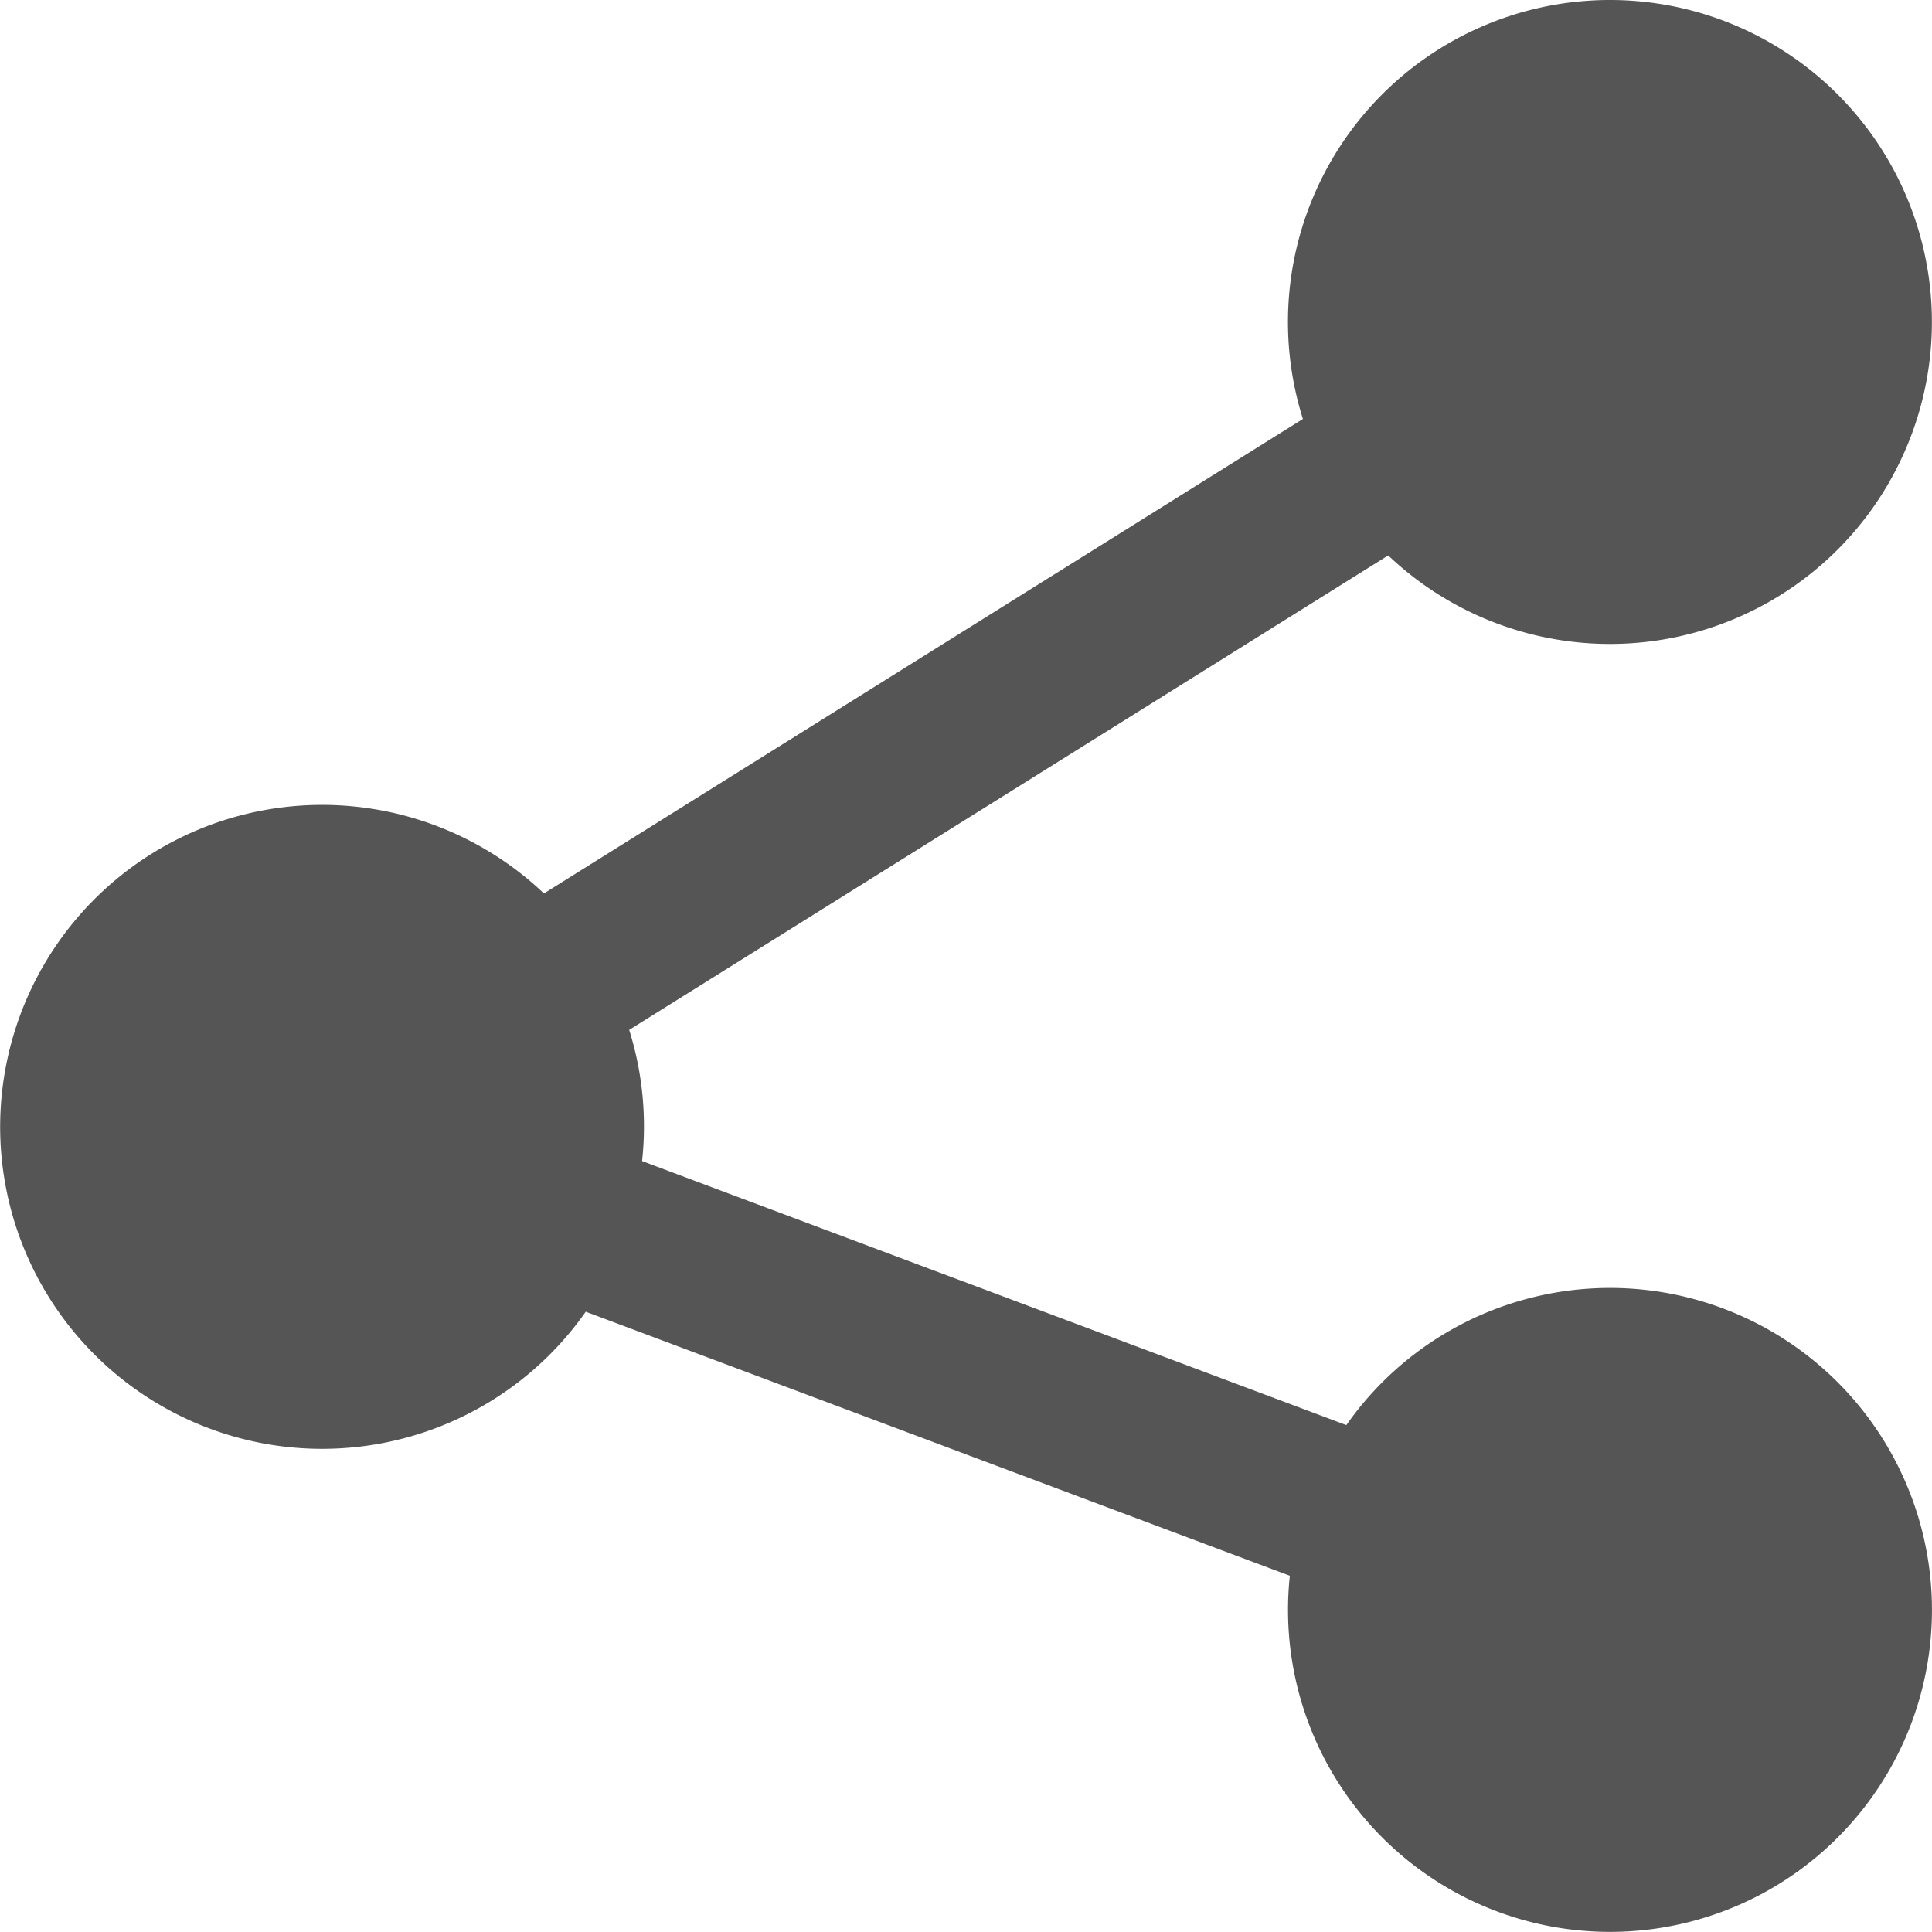
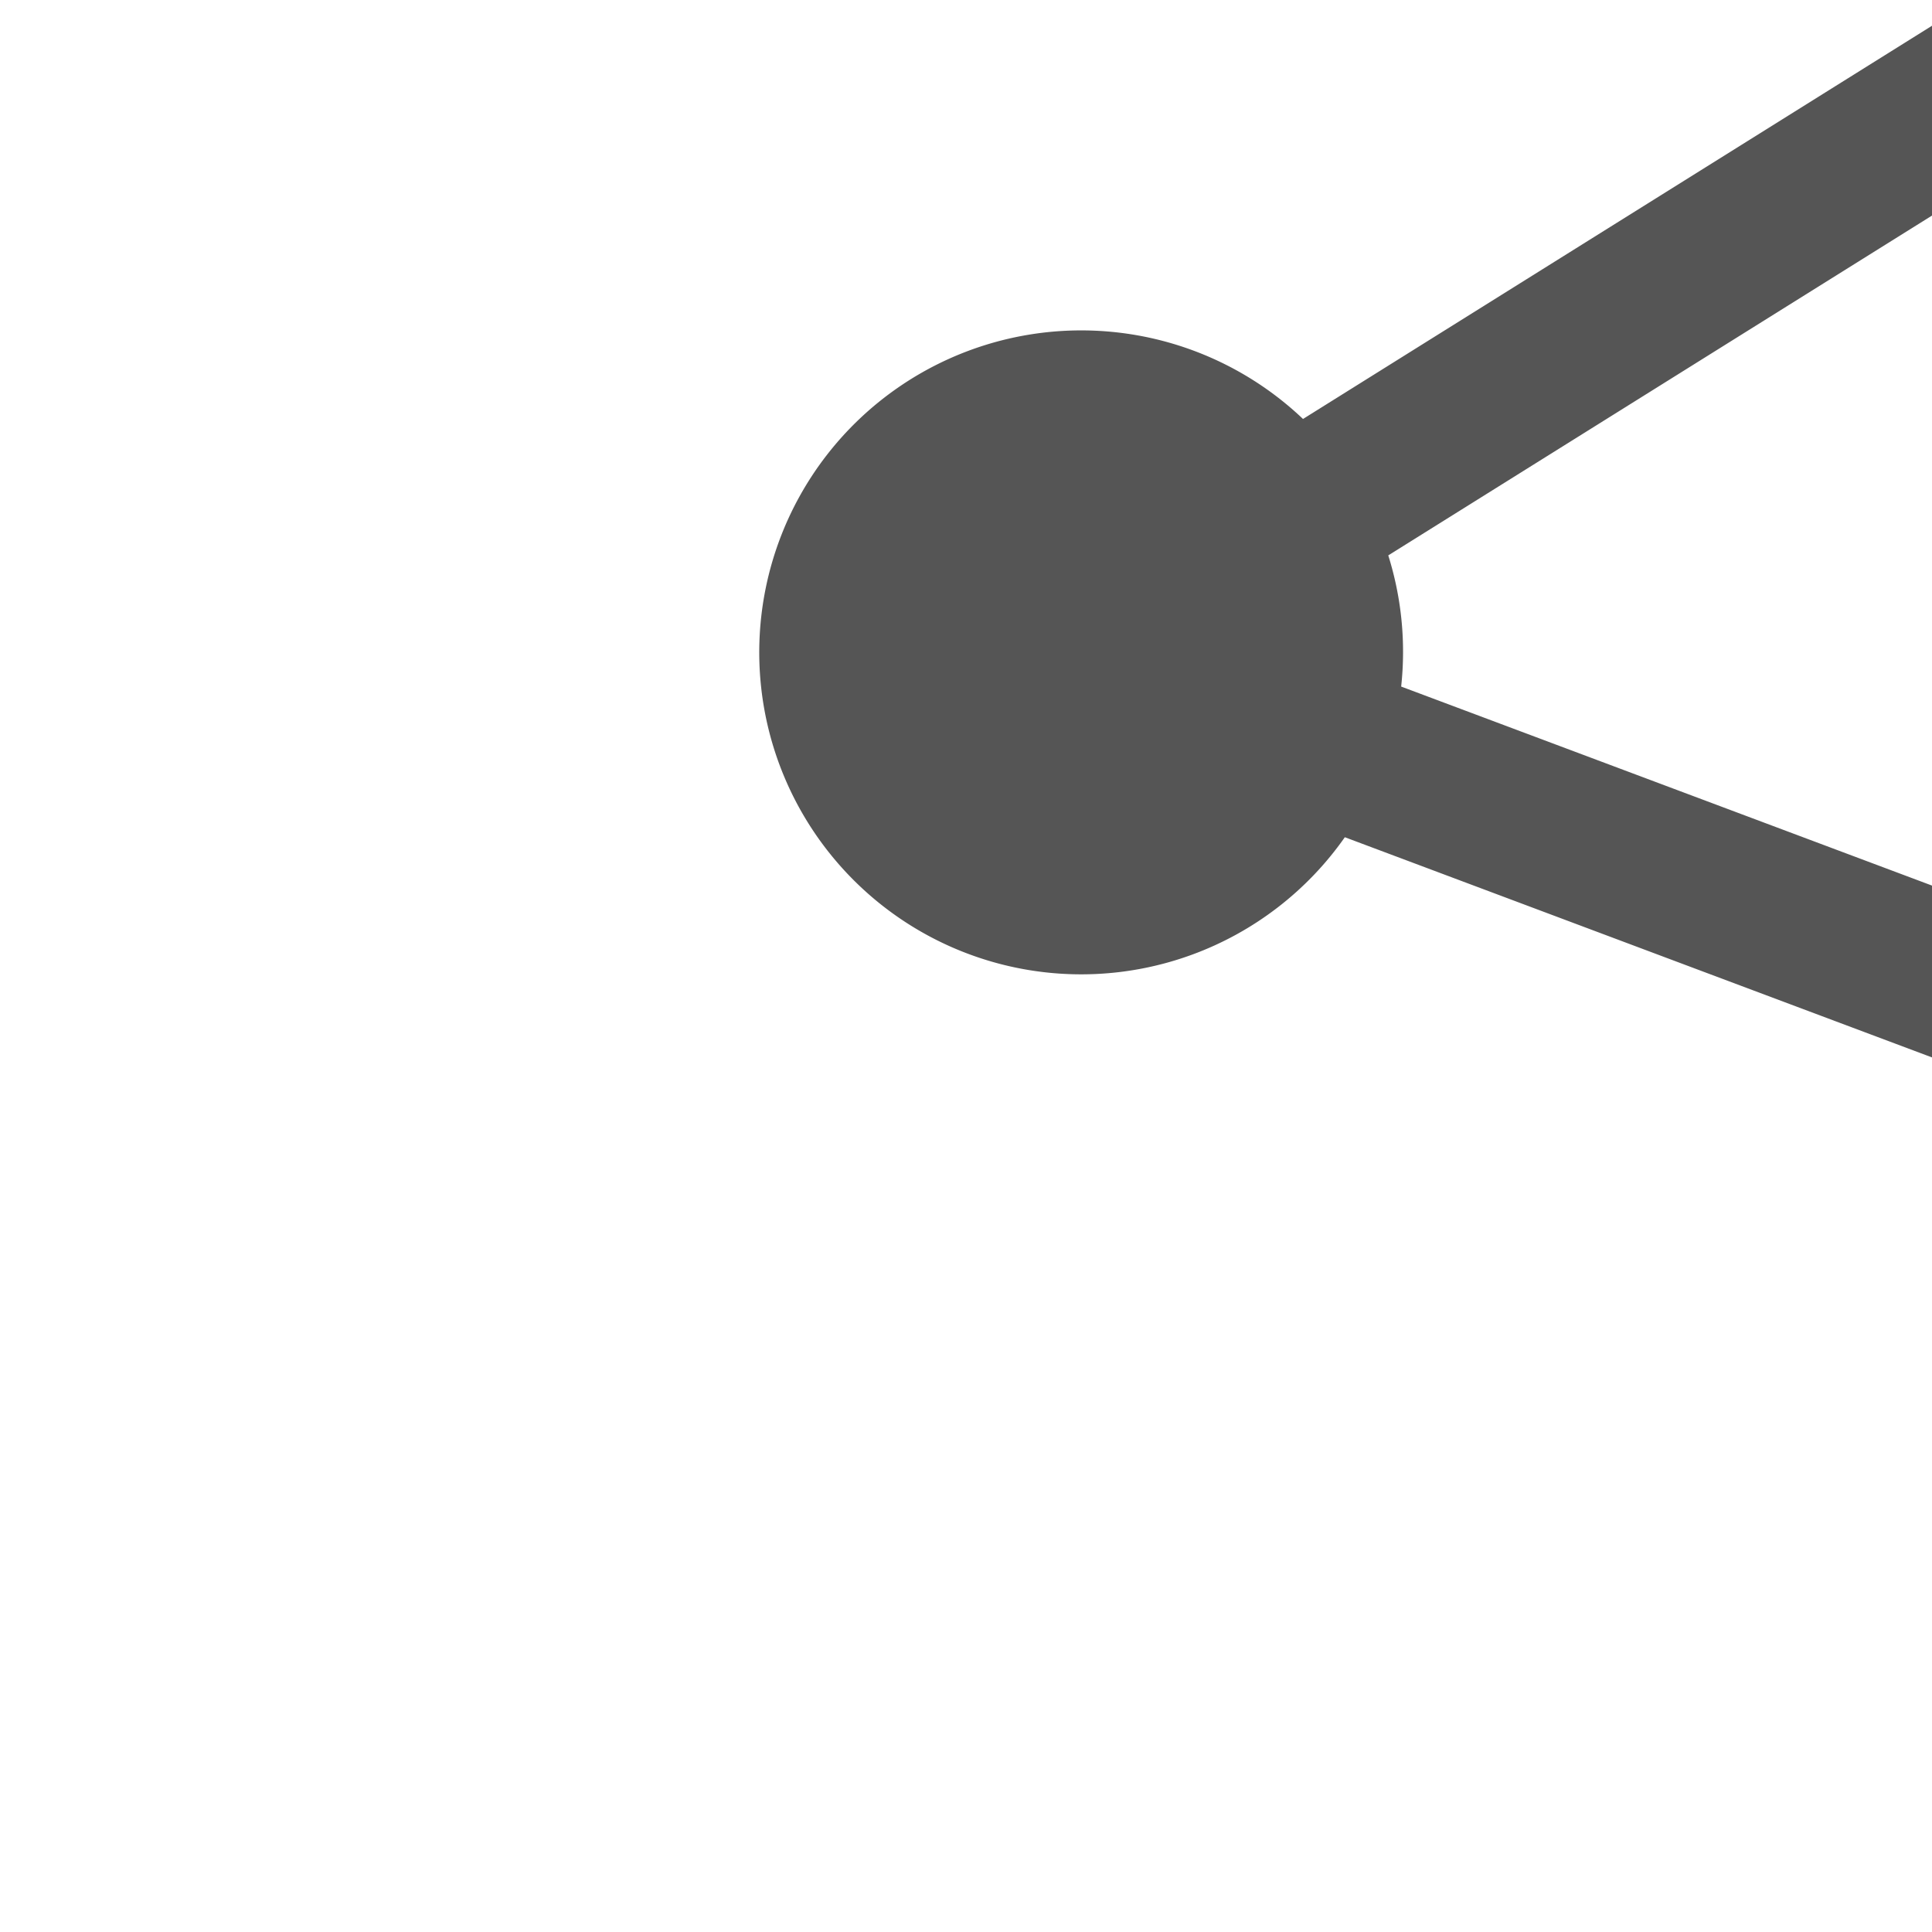
<svg xmlns="http://www.w3.org/2000/svg" width="21.71" height="21.71" viewBox="0 0 21.71 21.71">
-   <path d="M143.621,134.267l-8.53,5.332a3.613,3.613,0,0,1,.145,1.474l7.914,2.967a3.618,3.618,0,1,1-.635,1.693l-7.912-2.967a3.618,3.618,0,1,1-.47-4.7l8.529-5.332a3.618,3.618,0,1,1,.959,1.534Z" transform="translate(-128.021 -128.026)" fill="#555" />
+   <path d="M143.621,134.267a3.613,3.613,0,0,1,.145,1.474l7.914,2.967a3.618,3.618,0,1,1-.635,1.693l-7.912-2.967a3.618,3.618,0,1,1-.47-4.7l8.529-5.332a3.618,3.618,0,1,1,.959,1.534Z" transform="translate(-128.021 -128.026)" fill="#555" />
</svg>